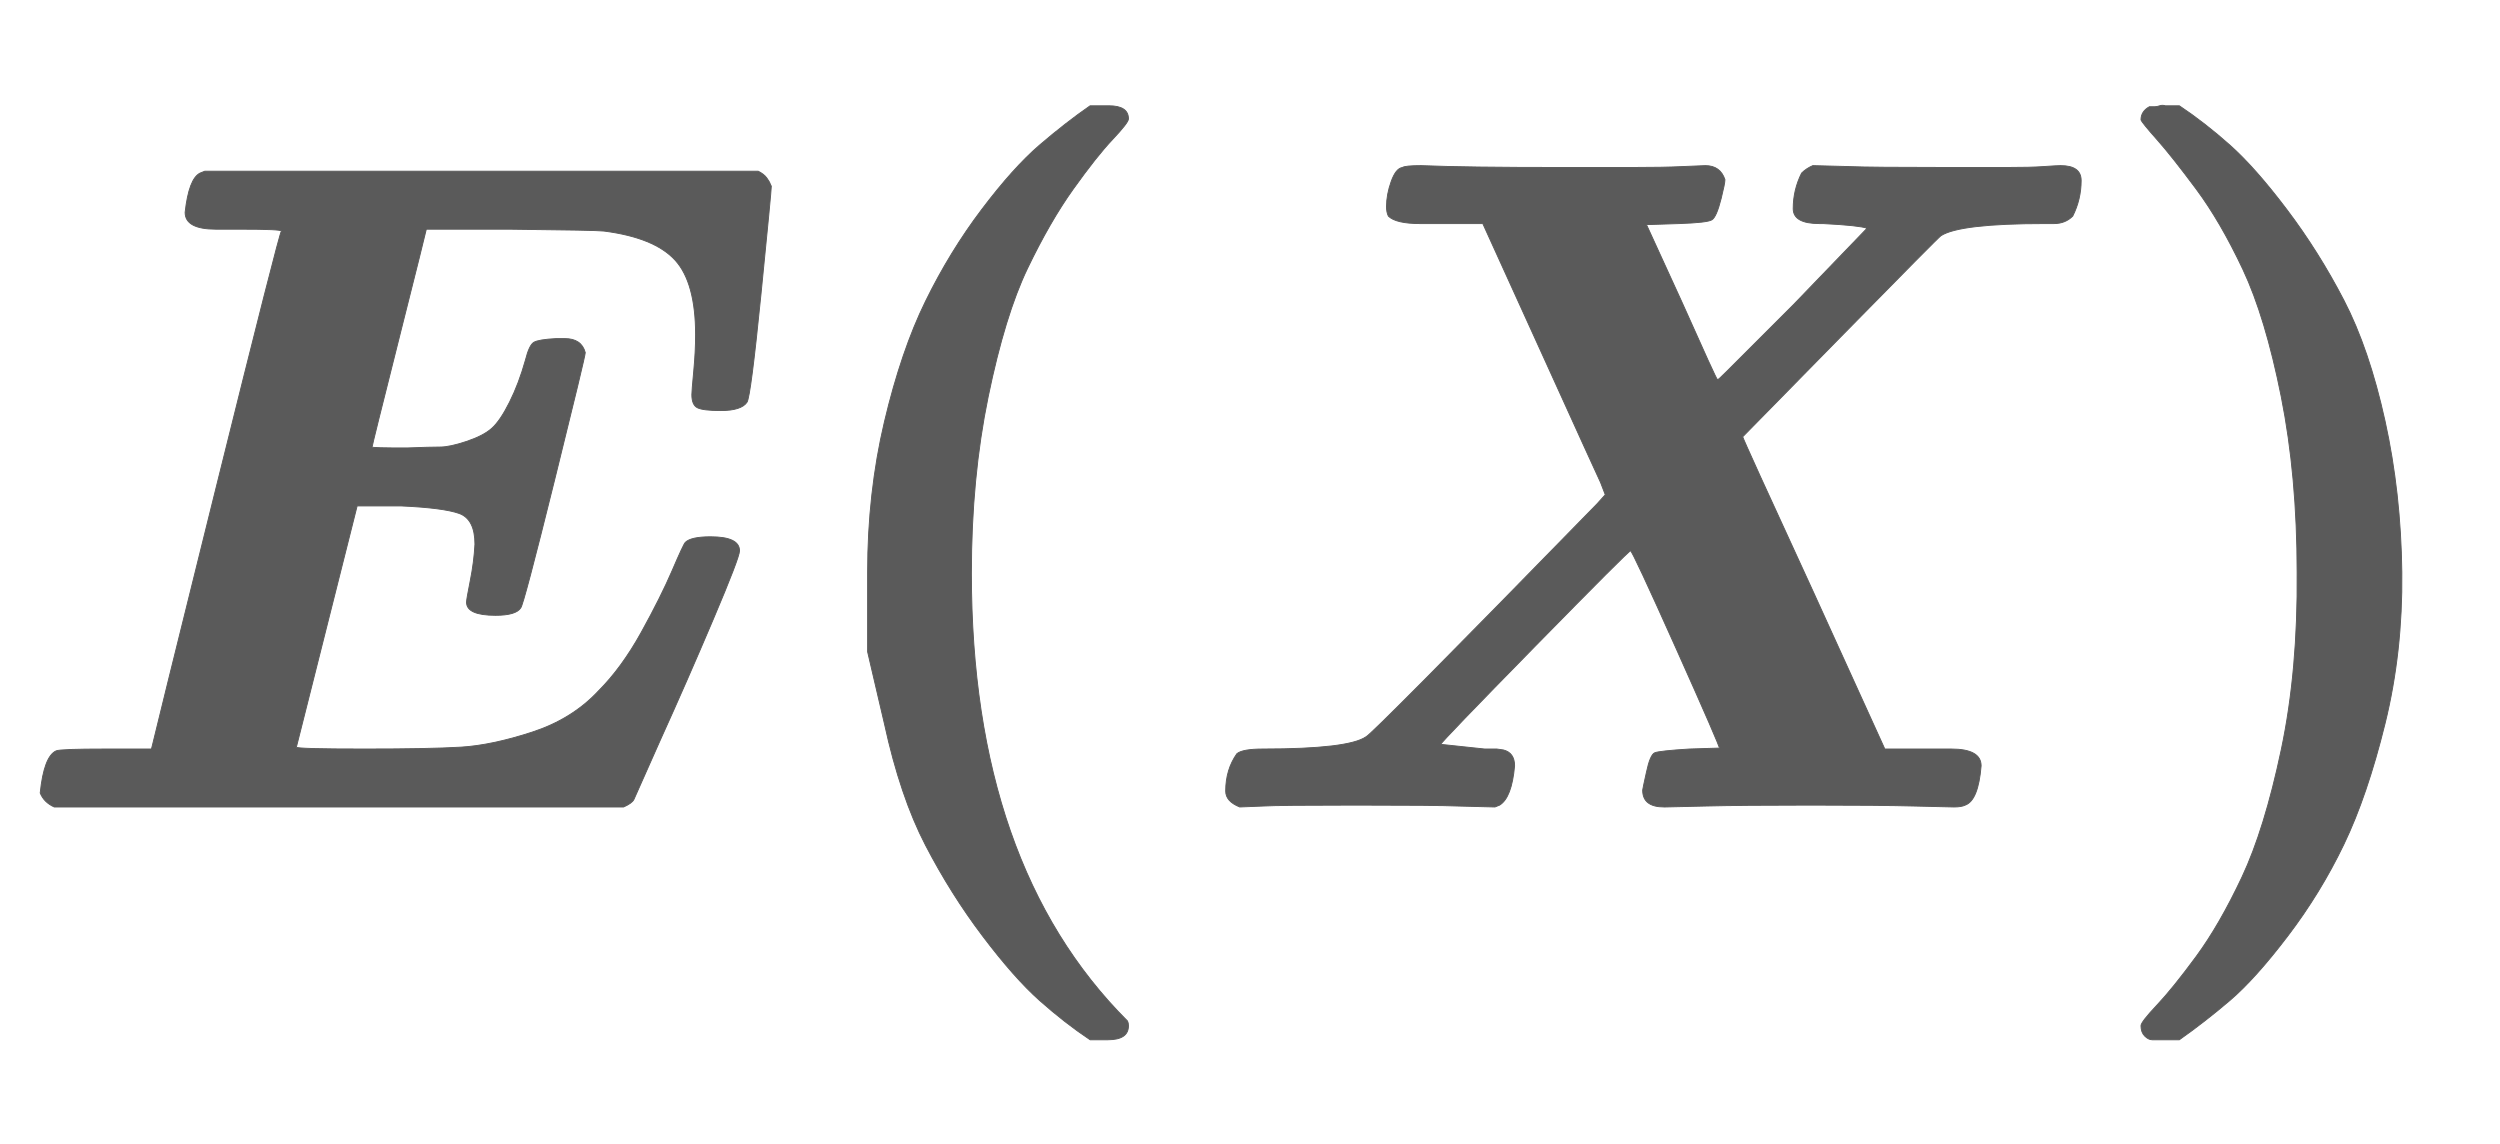
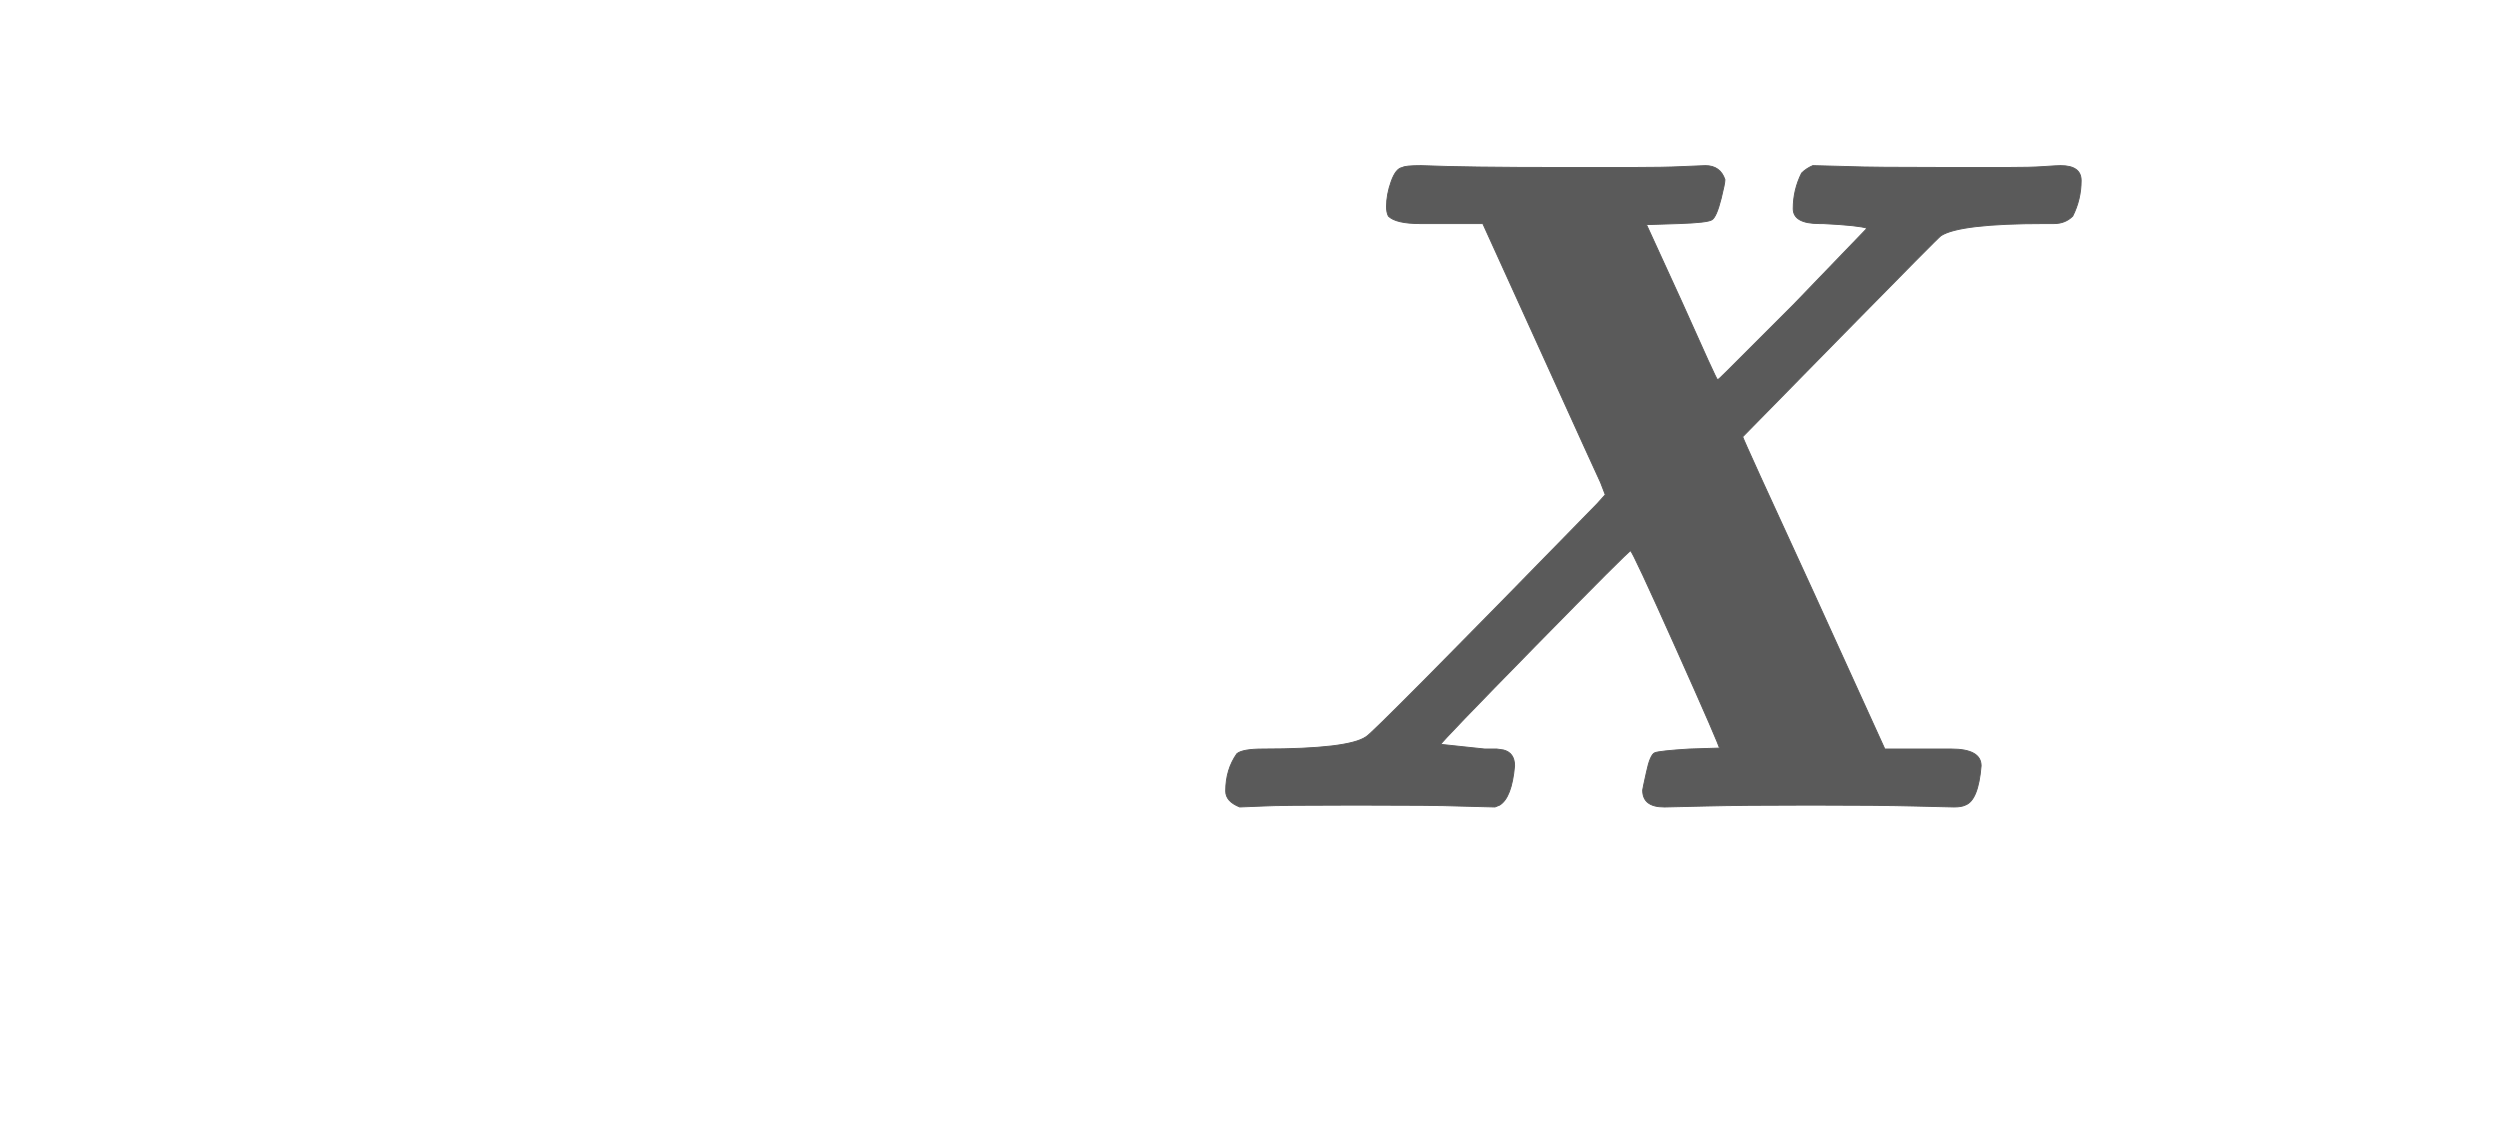
<svg xmlns="http://www.w3.org/2000/svg" xmlns:xlink="http://www.w3.org/1999/xlink" width="6.211ex" height="2.843ex" style="color:#5a5a5a;vertical-align: -0.838ex;" viewBox="0 -863.1 2674 1223.9" role="img" focusable="false" aria-labelledby="MathJax-SVG-1-Title">
  <title id="MathJax-SVG-1-Title">\boldsymbol{E(X)}</title>
  <defs aria-hidden="true">
-     <path stroke-width="1" id="E1-MJMATHBI-45" d="M257 618H231Q198 618 198 636Q202 672 214 678L219 680H811Q817 677 820 673T824 666L825 664Q825 659 814 549T799 433Q793 424 771 424Q752 424 746 427T740 441Q740 445 742 466T744 505Q744 561 722 585T646 616Q639 617 545 618H456Q456 617 427 502T398 385Q398 384 435 384Q461 385 471 385T499 391T526 405T545 433T562 478Q566 494 571 497T595 501H604Q622 501 626 486Q626 482 593 349T557 213Q552 205 530 205Q499 205 499 219Q499 222 503 242T508 281Q508 308 491 314T429 322Q425 322 423 322H382L317 64Q317 62 390 62Q460 62 493 64T569 80T640 124Q665 149 686 187T719 253T733 283Q739 289 760 289Q791 289 791 274Q791 267 763 201T706 71L678 8Q676 4 667 0H58Q47 5 43 15Q47 54 60 60Q64 62 113 62H162L163 66Q163 67 231 341T301 616Q301 618 257 618Z" />
-     <path stroke-width="1" id="E1-MJMAINB-28" d="M103 166T103 251T121 412T165 541T225 639T287 708T341 750H356H361Q382 750 382 736Q382 732 365 714T323 661T274 576T232 439T214 250Q214 -62 381 -229Q382 -231 382 -234Q382 -249 360 -249H356H341Q314 -231 287 -207T226 -138T165 -41T121 89Z" />
    <path stroke-width="1" id="E1-MJMATHBI-58" d="M931 686Q953 686 953 670Q953 650 944 632Q936 624 924 624H914Q823 624 803 611Q800 609 696 503T591 396Q591 394 667 229L743 62H787H814Q846 62 846 44Q843 7 829 2Q825 0 817 0Q813 0 775 1T664 2Q590 2 551 1T508 0H507Q484 0 484 18Q484 19 488 37Q492 56 497 58T534 62L566 63Q567 64 520 169T471 274Q469 274 369 172T268 67L315 62Q320 62 328 62L335 61Q347 58 347 44Q344 10 331 2L326 0L287 1Q263 2 177 2Q95 2 78 1L53 0Q38 6 38 17Q38 40 50 57Q56 62 78 62Q169 62 188 75Q194 77 435 324L444 334L439 347Q437 351 373 492L313 624H268H246Q220 624 212 632Q210 636 210 642Q210 655 215 669T227 684Q230 686 247 686Q295 684 398 684Q438 684 472 684T527 685T551 686Q567 686 572 671Q572 667 568 651Q563 631 558 628T523 624T492 623H488L526 540Q563 457 564 457Q564 456 574 466T604 496T645 537L724 619Q716 622 677 624H673Q645 624 645 640Q645 660 654 678Q659 683 666 686L704 685Q728 684 813 684Q847 684 873 684T913 685T931 686Z" />
-     <path stroke-width="1" id="E1-MJMAINB-29" d="M231 251Q231 354 214 439T173 575T123 661T81 714T64 735Q64 744 73 749H75Q77 749 79 749T84 750T90 750H105Q132 732 159 708T220 639T281 542T325 413T343 251T325 89T281 -40T221 -138T159 -207T105 -249H90Q80 -249 76 -249T68 -245T64 -234Q64 -230 81 -212T123 -160T172 -75T214 61T231 251Z" />
  </defs>
  <g stroke="currentColor" fill="currentColor" stroke-width="0" transform="matrix(1 0 0 -1 0 0)" aria-hidden="true">
    <use xlink:href="#E1-MJMATHBI-45" x="0" y="0" />
    <use xlink:href="#E1-MJMAINB-28" x="825" y="0" />
    <use xlink:href="#E1-MJMATHBI-58" x="1273" y="0" />
    <use xlink:href="#E1-MJMAINB-29" x="2226" y="0" />
  </g>
</svg>